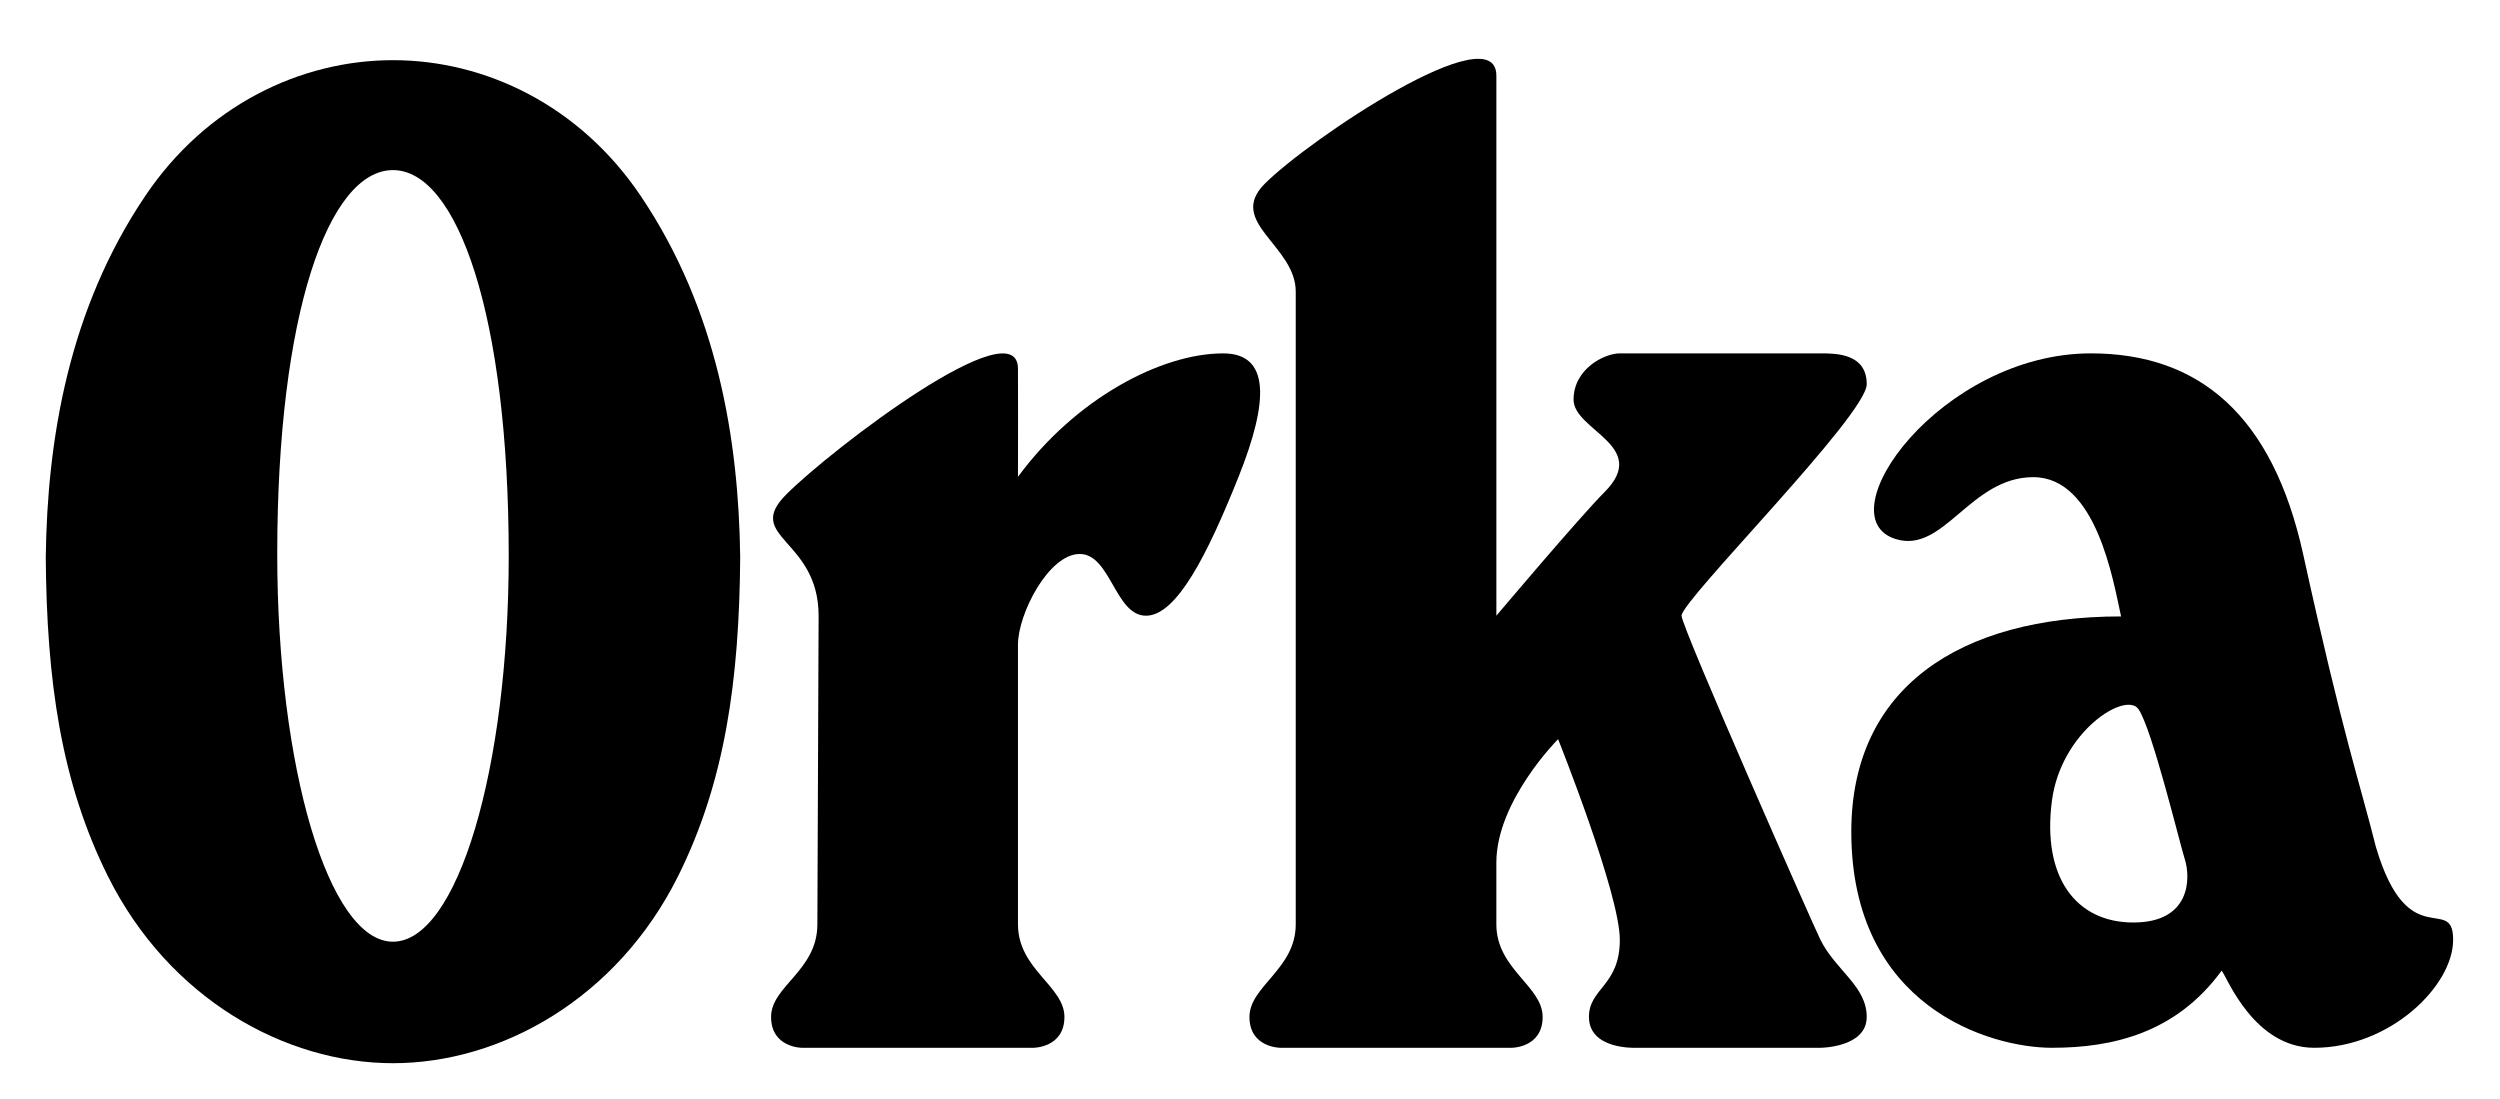
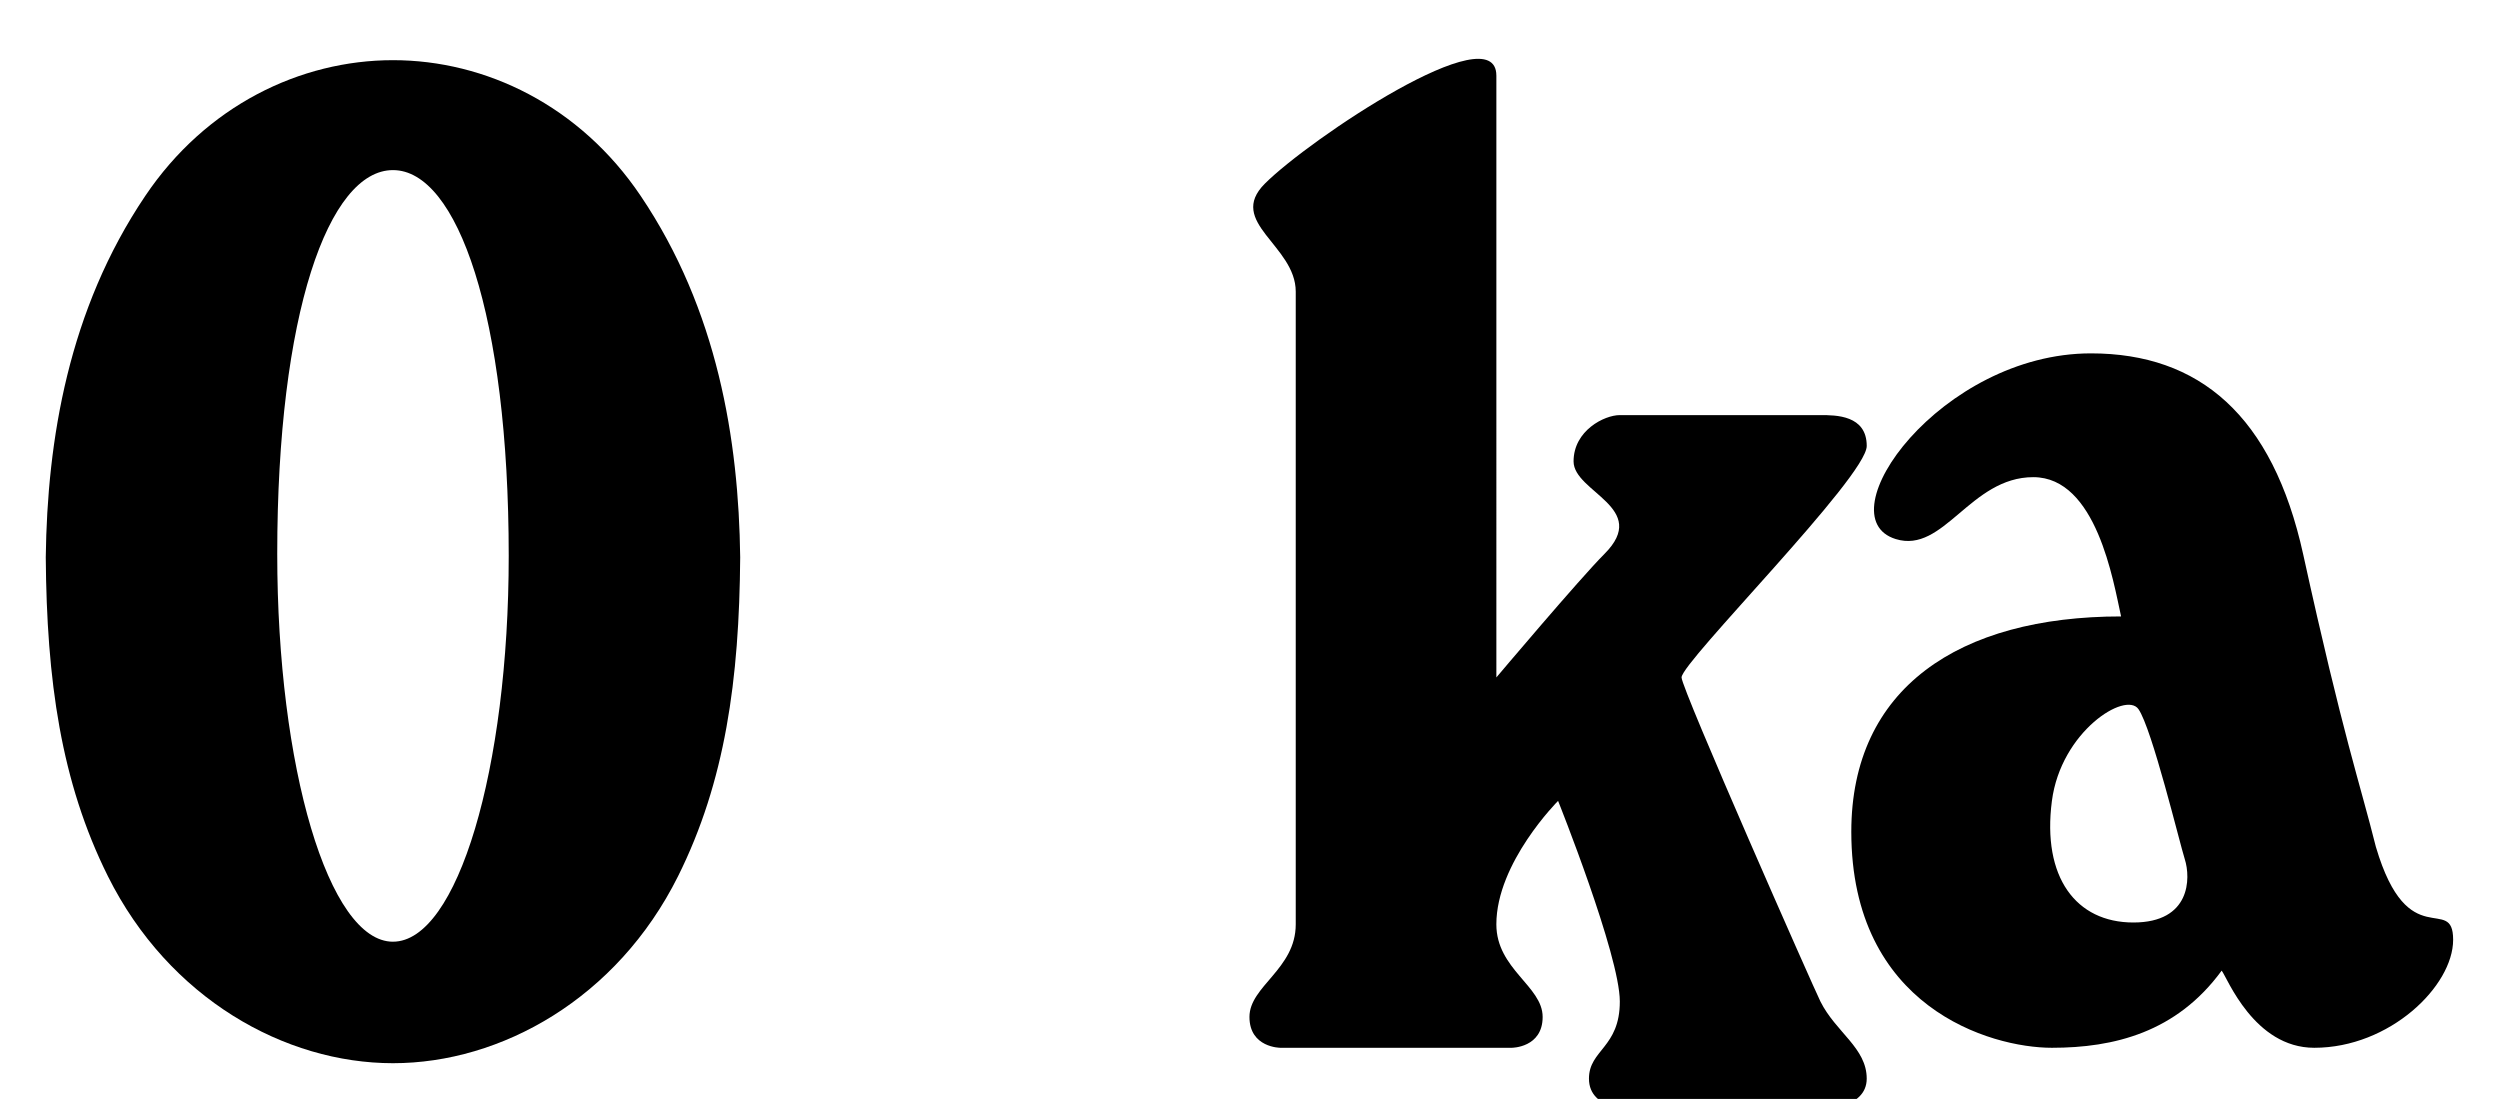
<svg xmlns="http://www.w3.org/2000/svg" id="Layer_1" viewBox="0 0 1920 844">
  <defs>
    <style>.cls-1{fill-rule:evenodd;}</style>
  </defs>
  <path class="cls-1" d="m301.81,816.54c82.96,0,172.03-49.6,218.93-143.59,36.22-72.67,47.03-150.89,47.73-244.93-1.12-90.13-17.41-190.01-76.37-277.5-46.69-69.41-119.18-104.31-190.29-104.31-71.11,0-143.6,34.9-190.29,104.31-58.96,87.49-75.25,187.37-76.37,277.5.7,94.04,11.52,172.27,47.73,244.93,46.9,93.98,135.97,143.59,218.93,143.59Zm0-93.31c-49.41,0-88.89-133.91-88.89-297.77,0-184.68,39.47-294.82,88.89-294.82h0c49.41,0,88.89,111.61,88.89,296.29,0,163.86-39.47,296.29-88.89,296.29h0Z" />
-   <path class="cls-1" d="m628.69,472.87c0-59.26-58.01-60.09-24.66-93.33,35.68-35.55,177.77-143.7,177.77-96.29,0,25.94.18,48.55,0,82.96,44.11-60.04,109.99-94.81,157.56-94.81,35.68,0,35.55,35.55,11.85,94.81-23.63,59.07-47.41,106.66-71.11,106.66s-27.11-47.41-50.89-47.41-47.41,45.92-47.41,69.63v214.81c0,34.58,35.68,47.41,35.68,71.11s-23.82,23.7-23.82,23.7h-177.77s-23.7,0-23.7-23.7,35.55-35.55,35.55-71.11l.95-237.03Z" />
-   <path class="cls-1" d="m1149.2,58.06c0-47.41-143.69,48.88-177.77,82.96-29.63,29.63,23.7,47.41,23.7,82.96v485.91c0,34.43-35.55,47.41-35.55,71.11s23.7,23.7,23.7,23.7h177.77s23.7,0,23.7-23.7-35.55-36.68-35.55-71.11v-47.41c0-47.41,47.41-94.81,47.41-94.81,0,0,47.41,118.52,47.41,154.07s-23.7,37.04-23.7,59.26c0,25.18,35.55,23.7,35.55,23.7h142.22s35.55-.1,35.55-23.7-23.7-35.55-35.55-59.26c-5.3-10.6-106.66-240.09-106.66-248.88,0-11.85,142.22-154.07,142.22-177.77s-23.7-23.7-35.55-23.7h-154.07c-11.85,0-35.53,11.85-35.53,35.55s59.23,35.55,23.67,71.11c-18.75,18.75-82.96,94.81-82.96,94.81V58.06Z" />
+   <path class="cls-1" d="m1149.2,58.06c0-47.41-143.69,48.88-177.77,82.96-29.63,29.63,23.7,47.41,23.7,82.96v485.91c0,34.43-35.55,47.41-35.55,71.11s23.7,23.7,23.7,23.7h177.77s23.7,0,23.7-23.7-35.55-36.68-35.55-71.11c0-47.41,47.41-94.81,47.41-94.81,0,0,47.41,118.52,47.41,154.07s-23.7,37.04-23.7,59.26c0,25.18,35.55,23.7,35.55,23.7h142.22s35.55-.1,35.55-23.7-23.7-35.55-35.55-59.26c-5.3-10.6-106.66-240.09-106.66-248.88,0-11.85,142.22-154.07,142.22-177.77s-23.7-23.7-35.55-23.7h-154.07c-11.85,0-35.53,11.85-35.53,35.55s59.23,35.55,23.67,71.11c-18.75,18.75-82.96,94.81-82.96,94.81V58.06Z" />
  <path class="cls-1" d="m1824.74,650.64c-12.23-48.95-25.22-85.16-55.86-224.75-23.48-106.96-79.94-154.5-163.06-154.5-115.18,0-205.14,125.51-149.91,142.61,37,11.46,57.16-47.54,105.67-47.54s61.43,79.97,67.41,106.96c-124.69,0-207.19,55.24-207.19,165.36,0,134.6,106.57,165.92,154.07,165.92s95.63-11.72,130.37-59.26c4.24,5.36,24.79,59.26,71.11,59.26,57.9,0,106.66-47.31,106.66-82.96s-34.65,12.08-59.26-71.11Zm-248.88-35.55c6.96-53.38,56.68-84.5,66.47-70.48,10.38,14.86,31.71,103.06,35.59,115.27,4.61,14.47,4.61,48.6-39.49,48.6s-70.22-34.73-62.57-93.38Z" />
</svg>